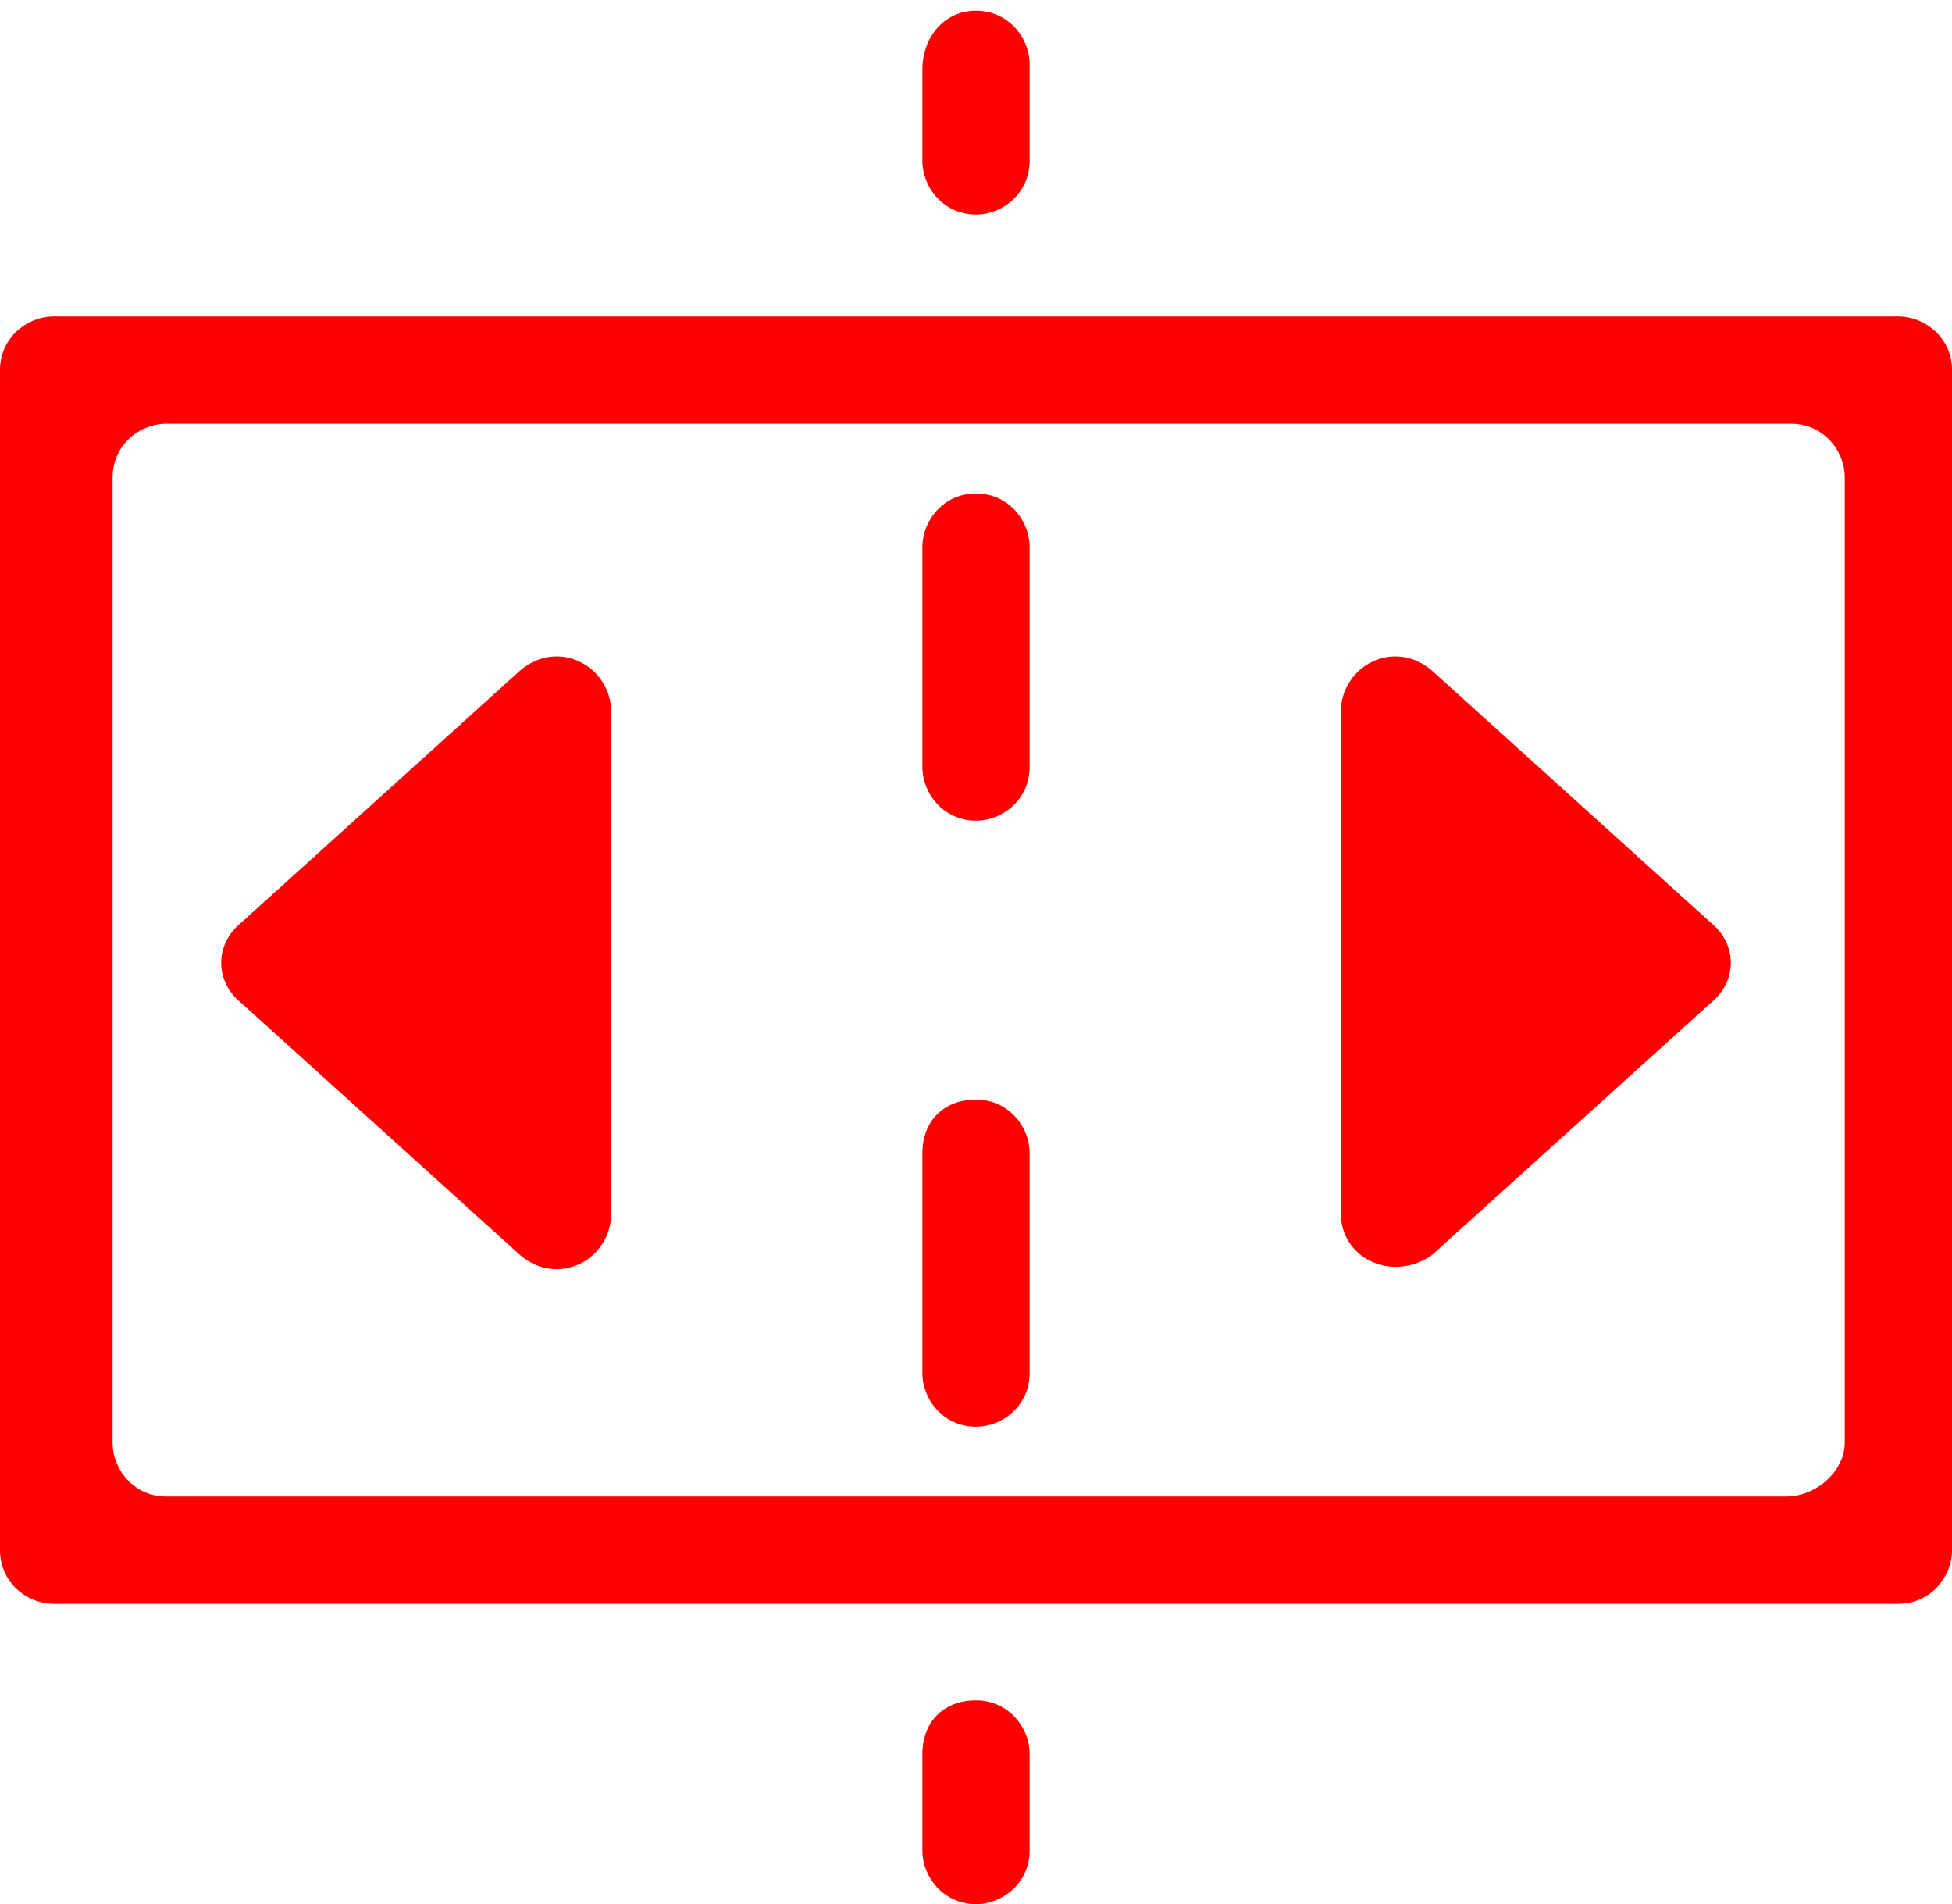
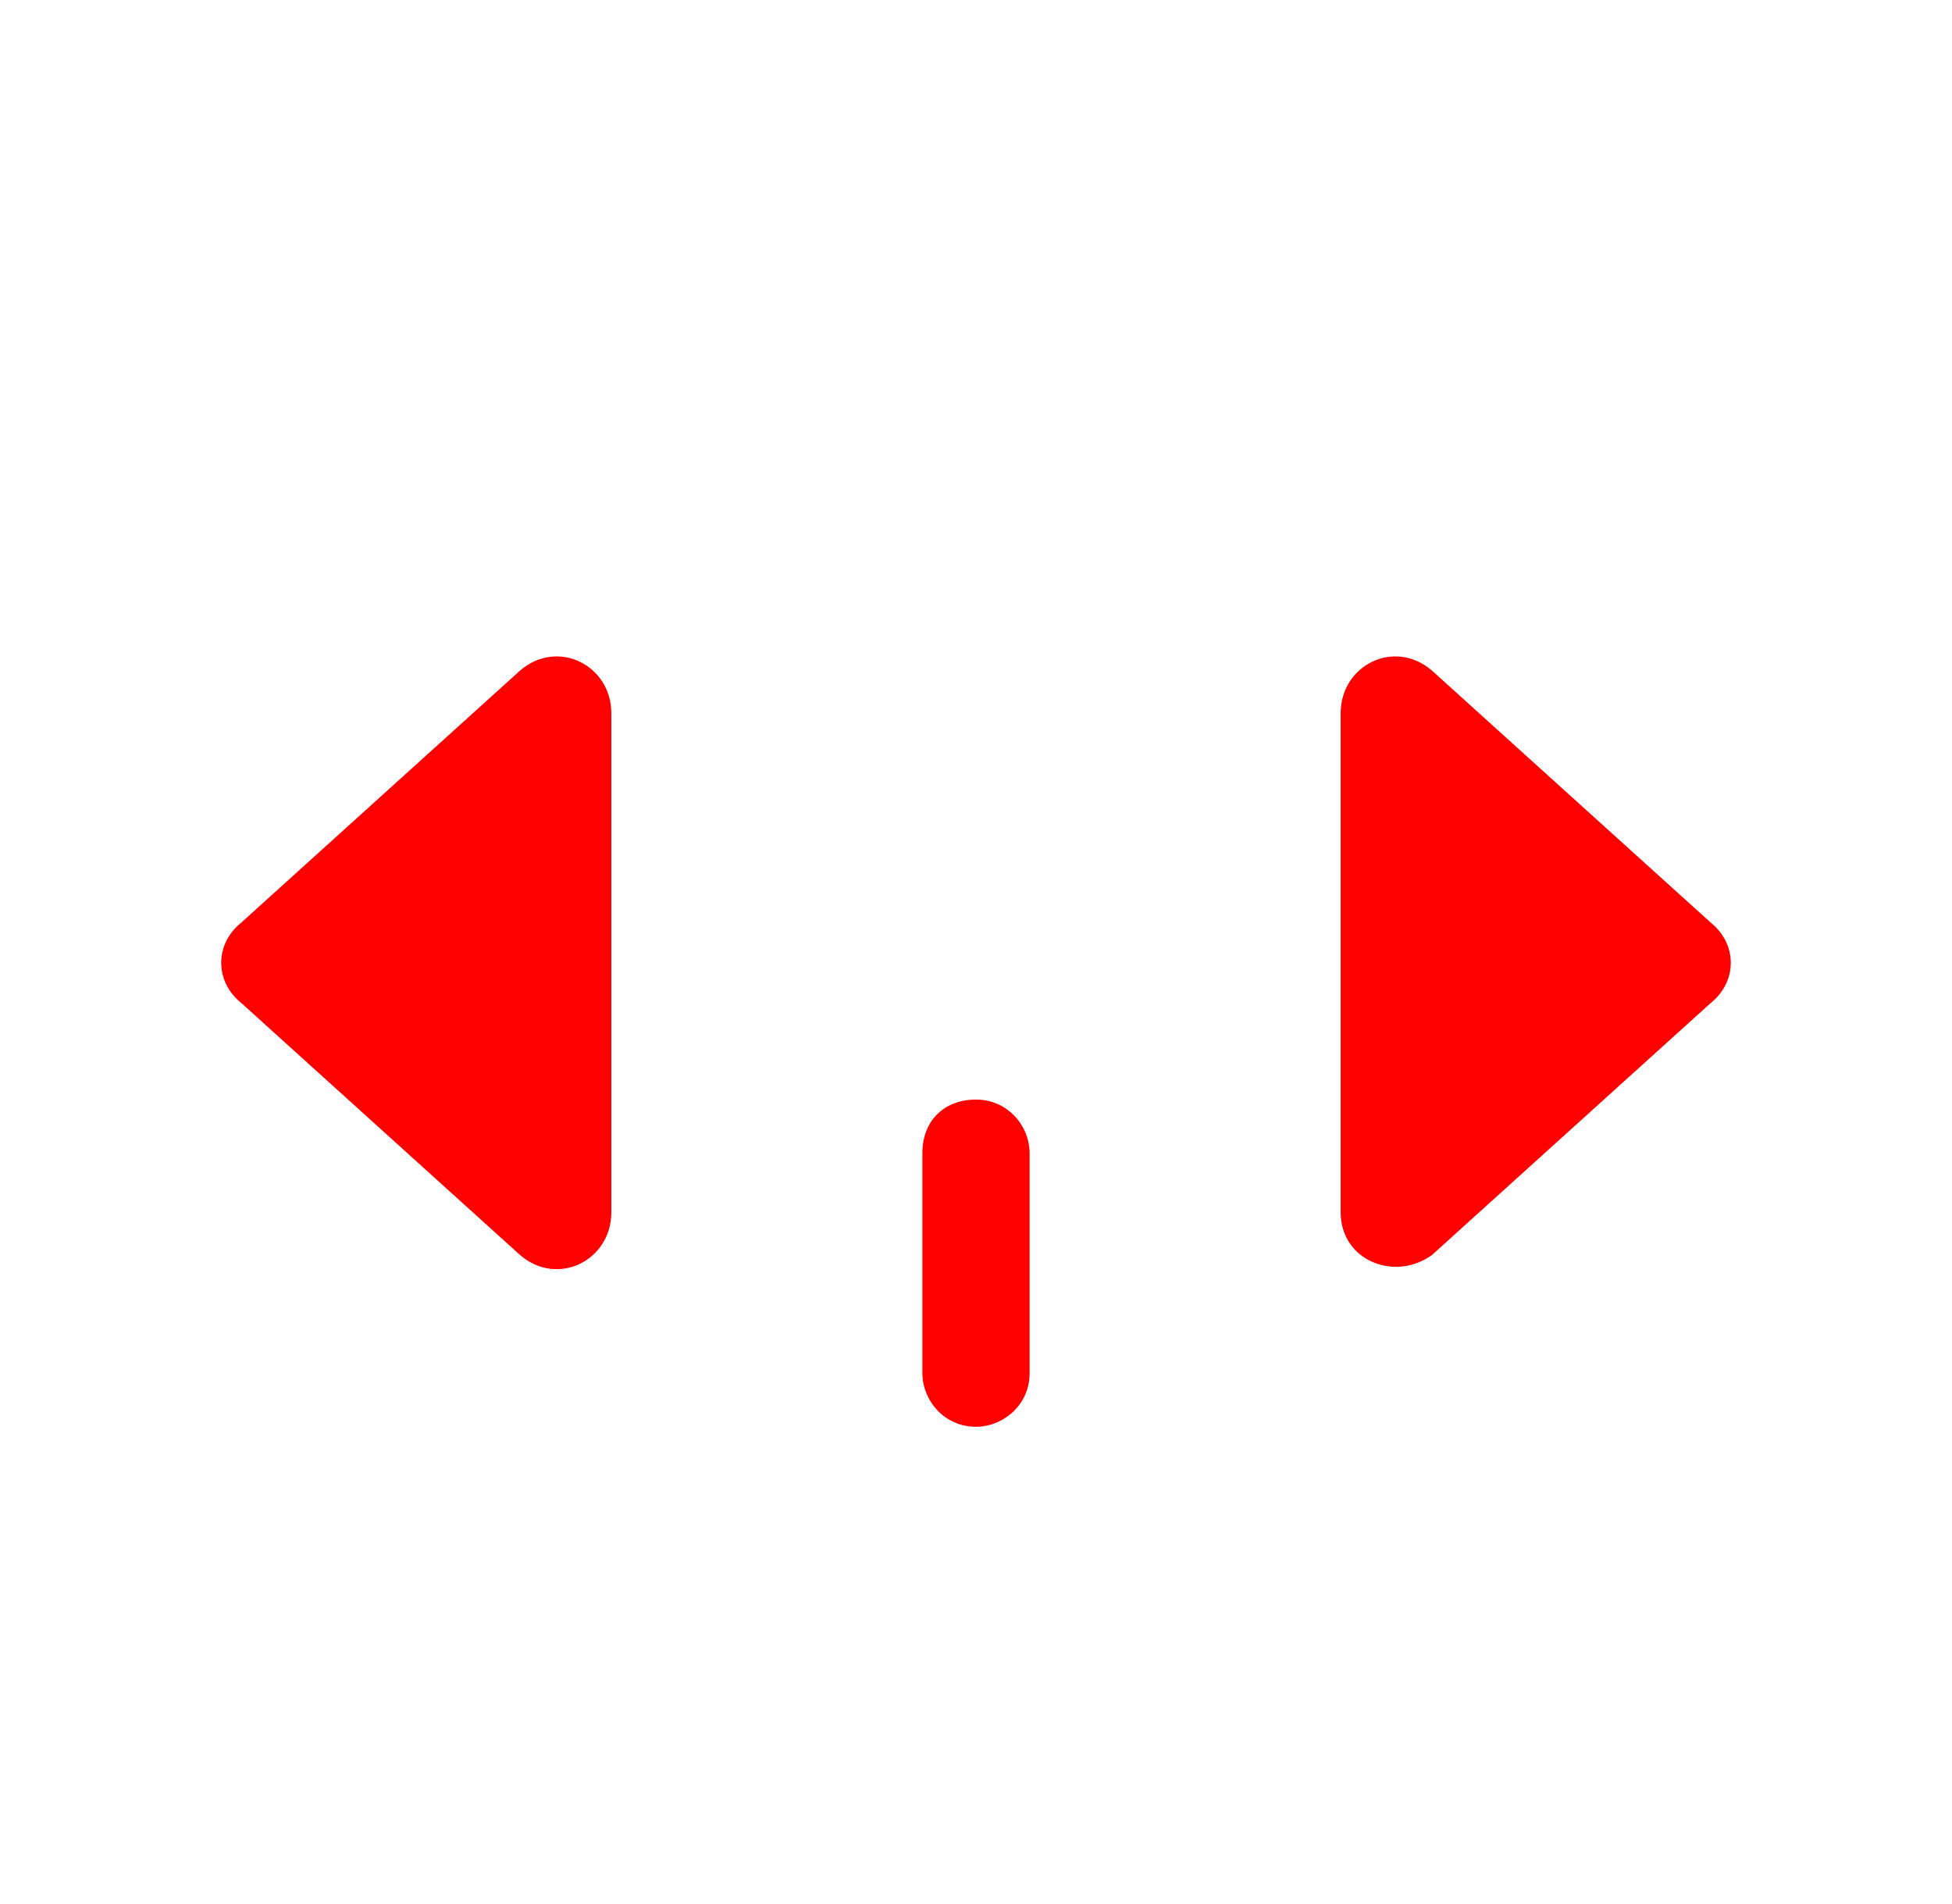
<svg xmlns="http://www.w3.org/2000/svg" version="1.1" id="Layer_1" x="0px" y="0px" viewBox="0 0 36.4 35.5" style="enable-background:new 0 0 36.4 35.5;" xml:space="preserve">
  <style type="text/css">
	.st0{fill:#FF0000;}
</style>
  <g>
    <g>
-       <path class="st0" d="M0,6.9v22c0,0.6,0.5,1,1,1h34.4c0.6,0,1-0.5,1-1v-22c0-0.6-0.5-1-1-1H1C0.5,5.9,0,6.3,0,6.9z M33.3,27.9H3.1    c-0.6,0-1-0.5-1-1v-18c0-0.6,0.5-1,1-1h30.3c0.6,0,1,0.5,1,1v18C34.4,27.4,33.9,27.9,33.3,27.9z" />
      <path class="st0" d="M9.7,12.5l-5.2,4.7c-0.5,0.4-0.5,1.1,0,1.5l5.2,4.7c0.7,0.6,1.7,0.1,1.7-0.8v-9.3    C11.4,12.4,10.4,11.9,9.7,12.5z" />
      <path class="st0" d="M25,13.3v9.3c0,0.9,1,1.3,1.7,0.8l5.2-4.7c0.5-0.4,0.5-1.1,0-1.5l-5.2-4.7C26,11.9,25,12.4,25,13.3z" />
-       <path class="st0" d="M18.2,31.7L18.2,31.7c0.6,0,1,0.5,1,1v1.8c0,0.6-0.5,1-1,1l0,0c-0.6,0-1-0.5-1-1v-1.8    C17.2,32.1,17.6,31.7,18.2,31.7z" />
      <path class="st0" d="M18.2,20.5L18.2,20.5c0.6,0,1,0.5,1,1v4.1c0,0.6-0.5,1-1,1l0,0c-0.6,0-1-0.5-1-1v-4.1    C17.2,20.9,17.6,20.5,18.2,20.5z" />
-       <path class="st0" d="M18.2,9.2L18.2,9.2c0.6,0,1,0.5,1,1v4.1c0,0.6-0.5,1-1,1l0,0c-0.6,0-1-0.5-1-1v-4.1    C17.2,9.7,17.6,9.2,18.2,9.2z" />
-       <path class="st0" d="M18.2,0.2L18.2,0.2c0.6,0,1,0.5,1,1V3c0,0.6-0.5,1-1,1l0,0c-0.6,0-1-0.5-1-1V1.3C17.2,0.7,17.6,0.2,18.2,0.2z    " />
    </g>
  </g>
</svg>